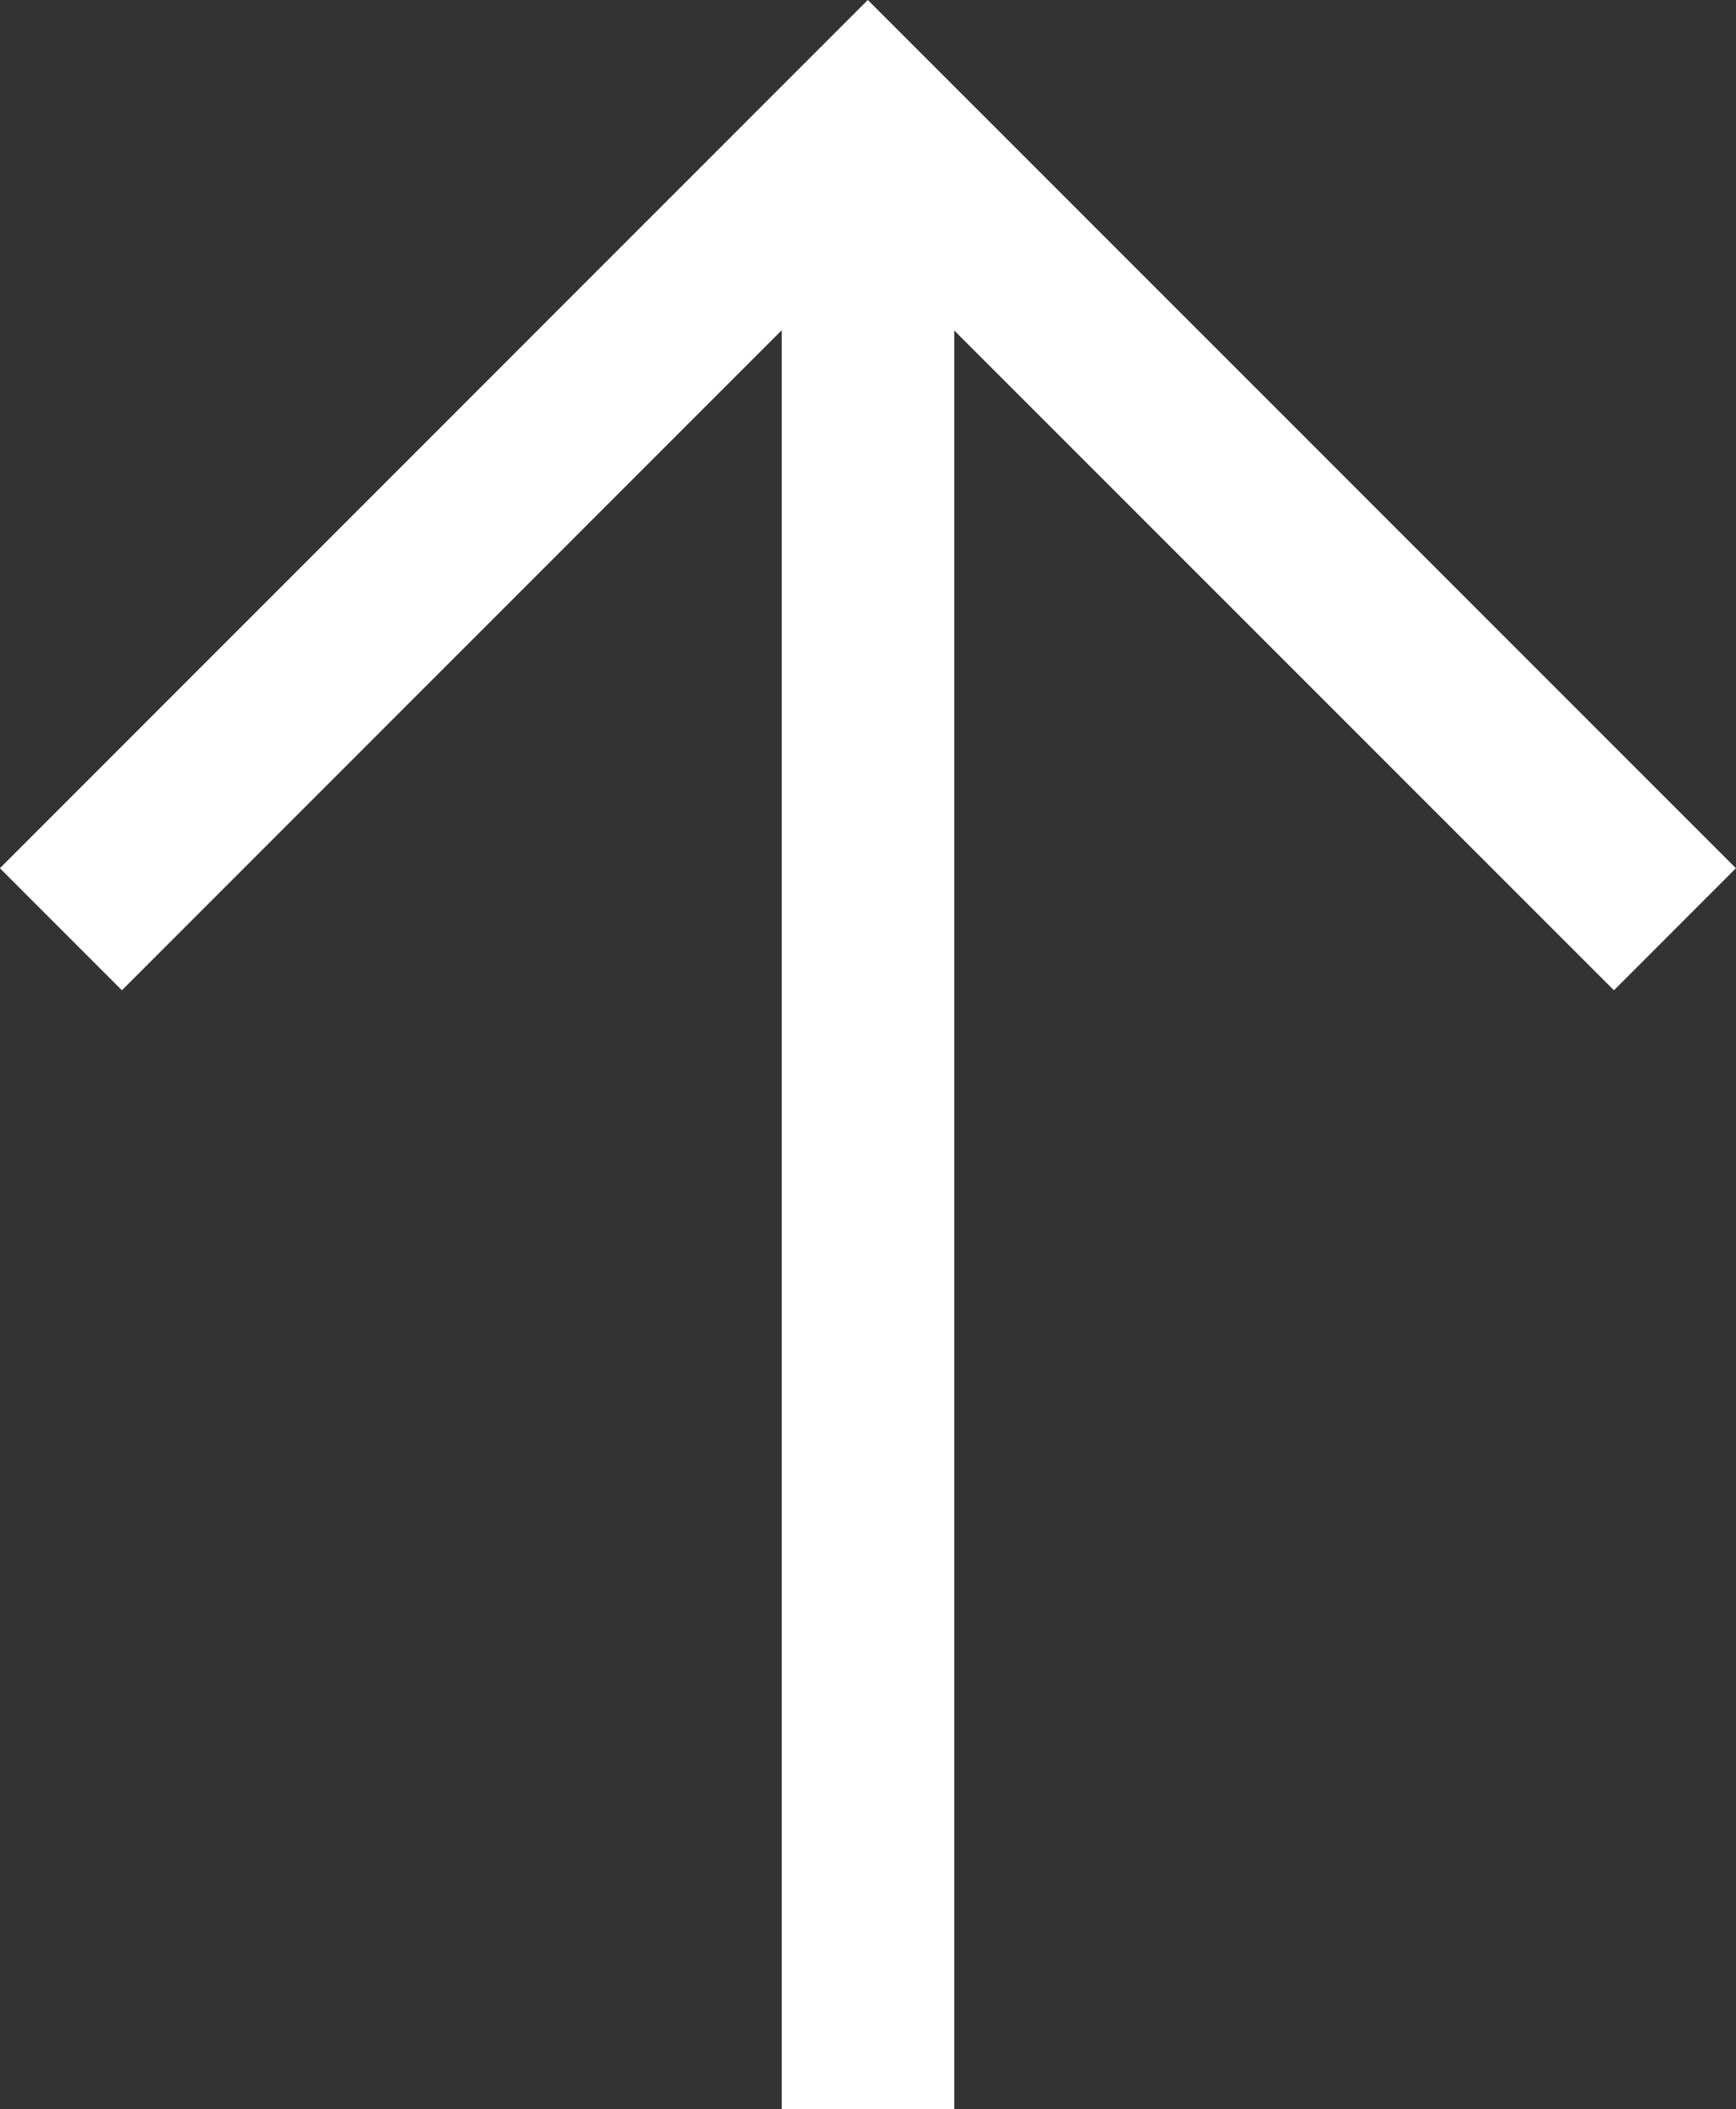
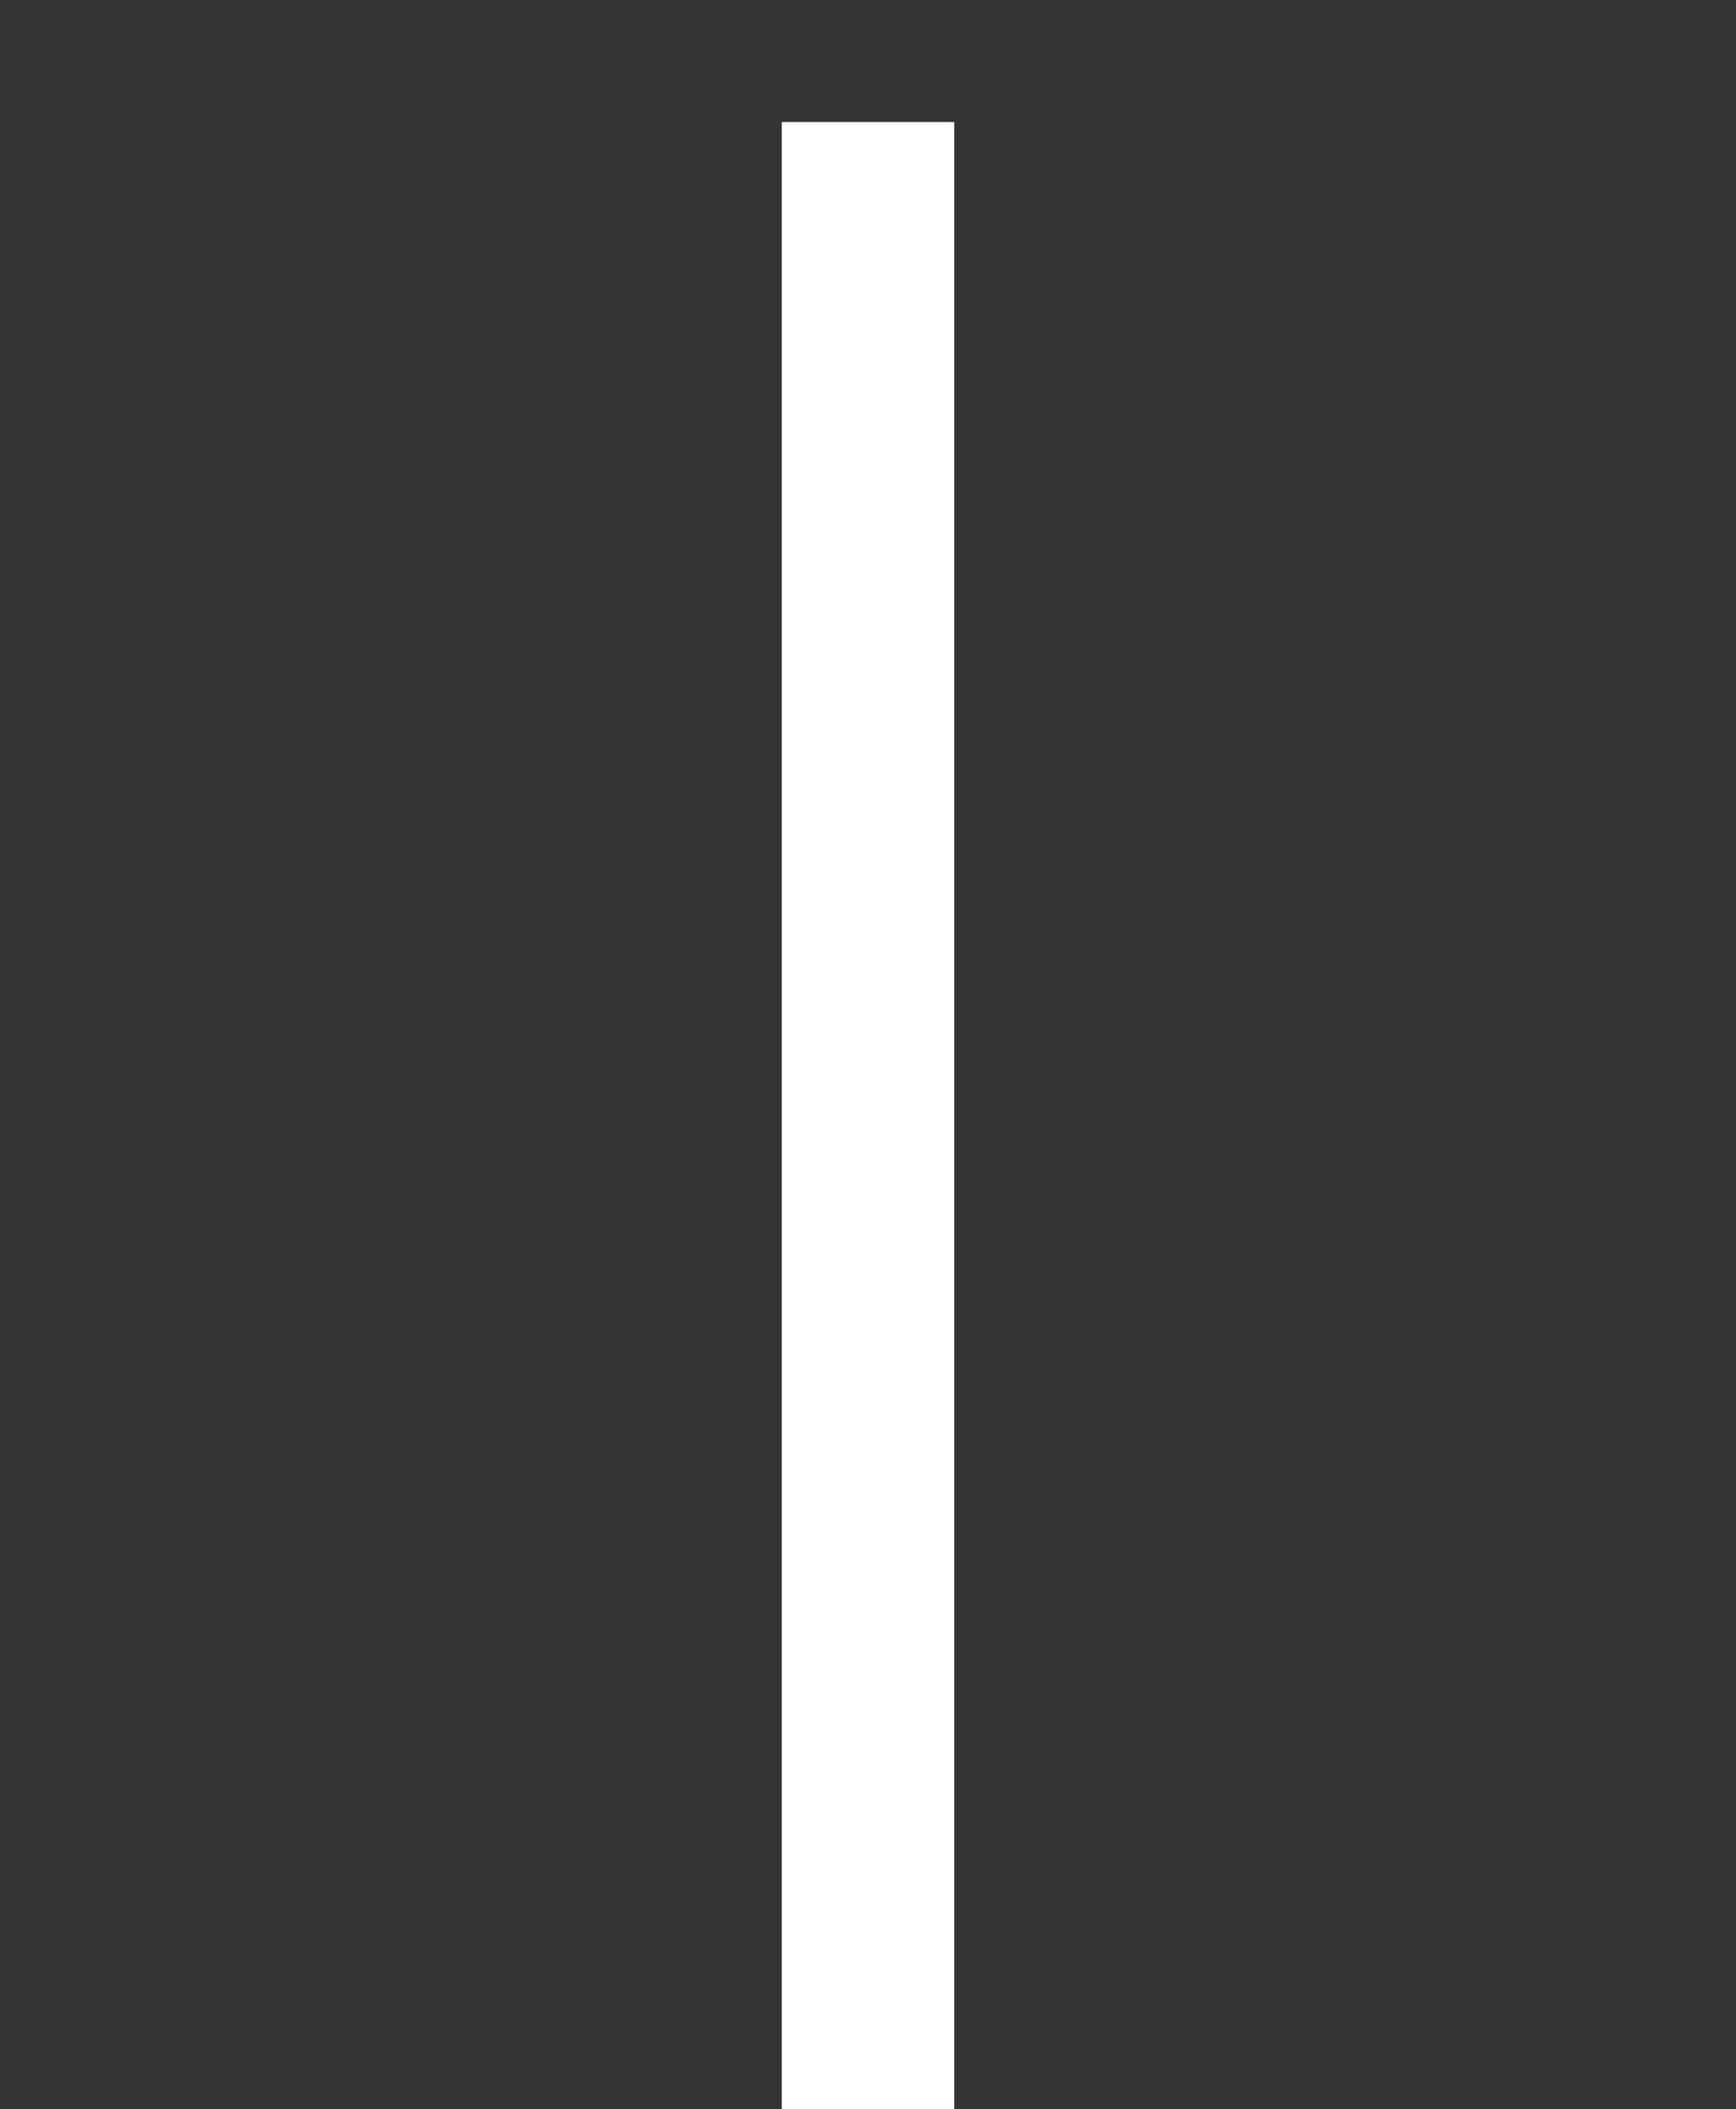
<svg xmlns="http://www.w3.org/2000/svg" width="10.062" height="12.221" viewBox="0 0 10.062 12.221">
  <rect x="0" y="0" width="10.062" height="12.221" fill="#333333" stroke="none" />
  <g id="Group_1186" data-name="Group 1186" transform="translate(-155.128 -9282.704)">
-     <path id="Path_3239" data-name="Path 3239" d="M16186.481,10805.646l4.677-4.677,4.678,4.677" transform="translate(-16031 -1517.558)" fill="none" stroke="#fff" stroke-width="1" />
    <path id="Path_3240" data-name="Path 3240" d="M16193.629,10800.969v11.514" transform="translate(-16033.47 -1517.558)" fill="none" stroke="#fff" stroke-width="1" />
  </g>
</svg>